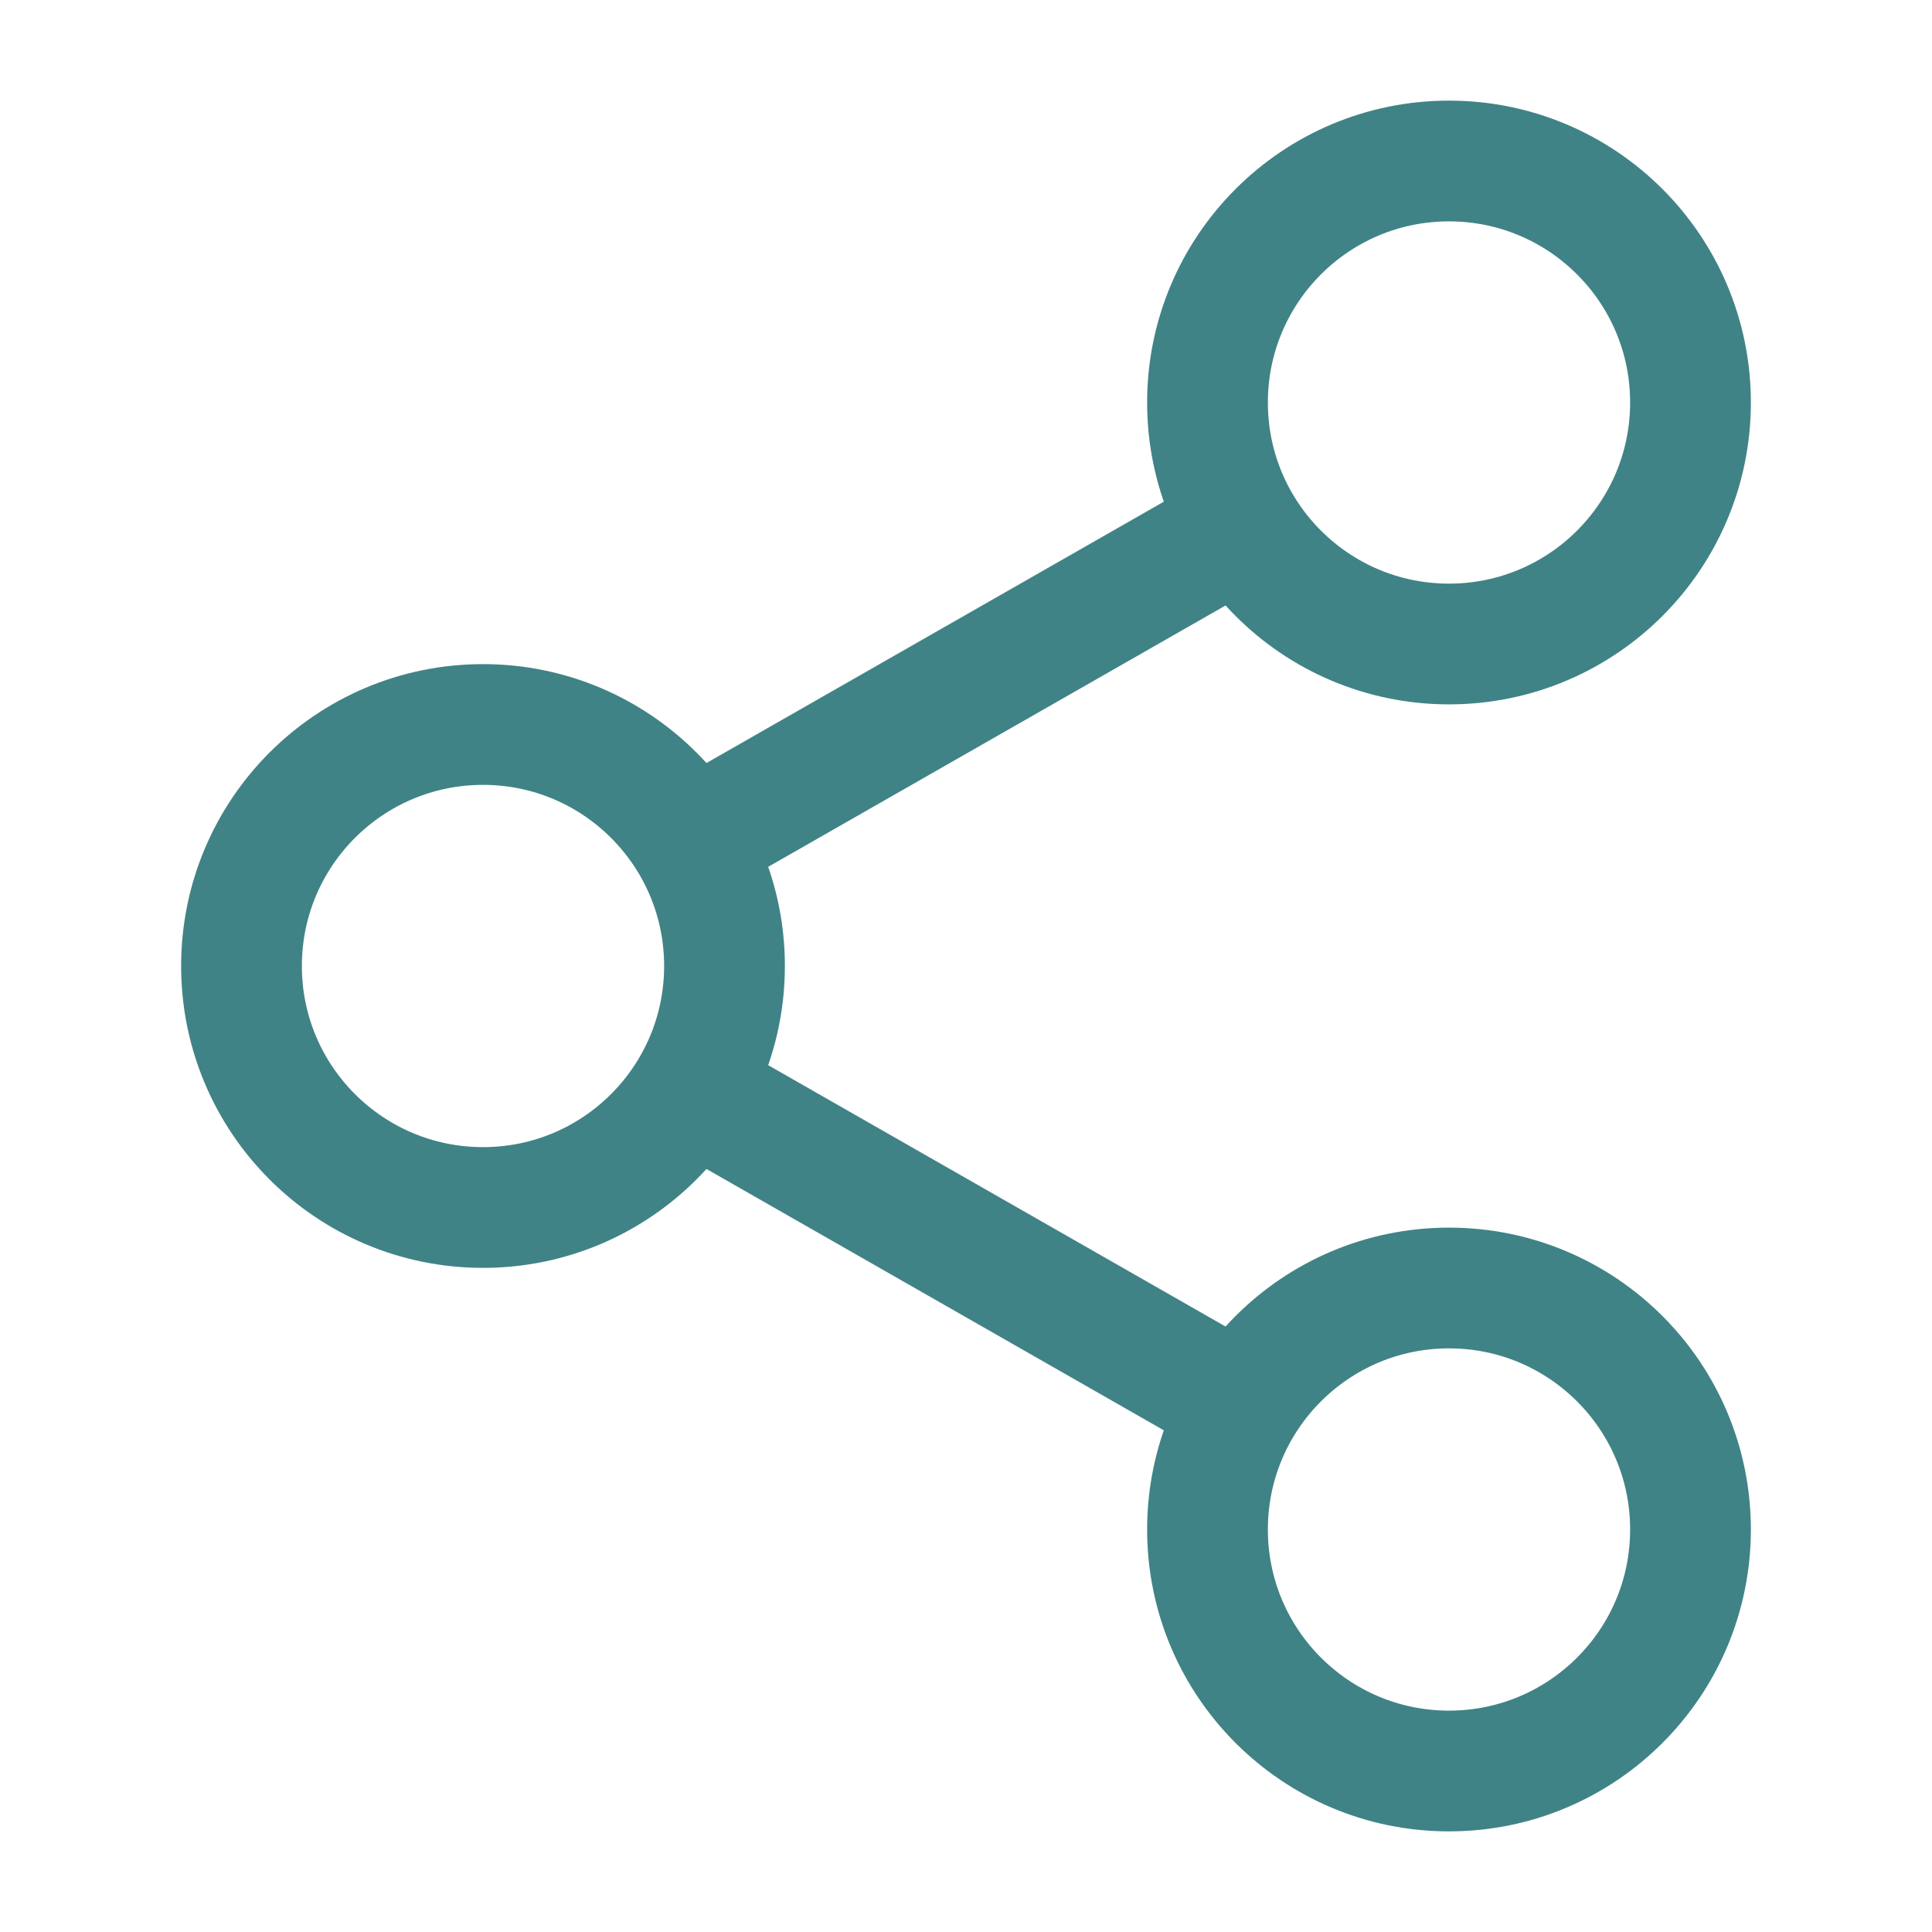
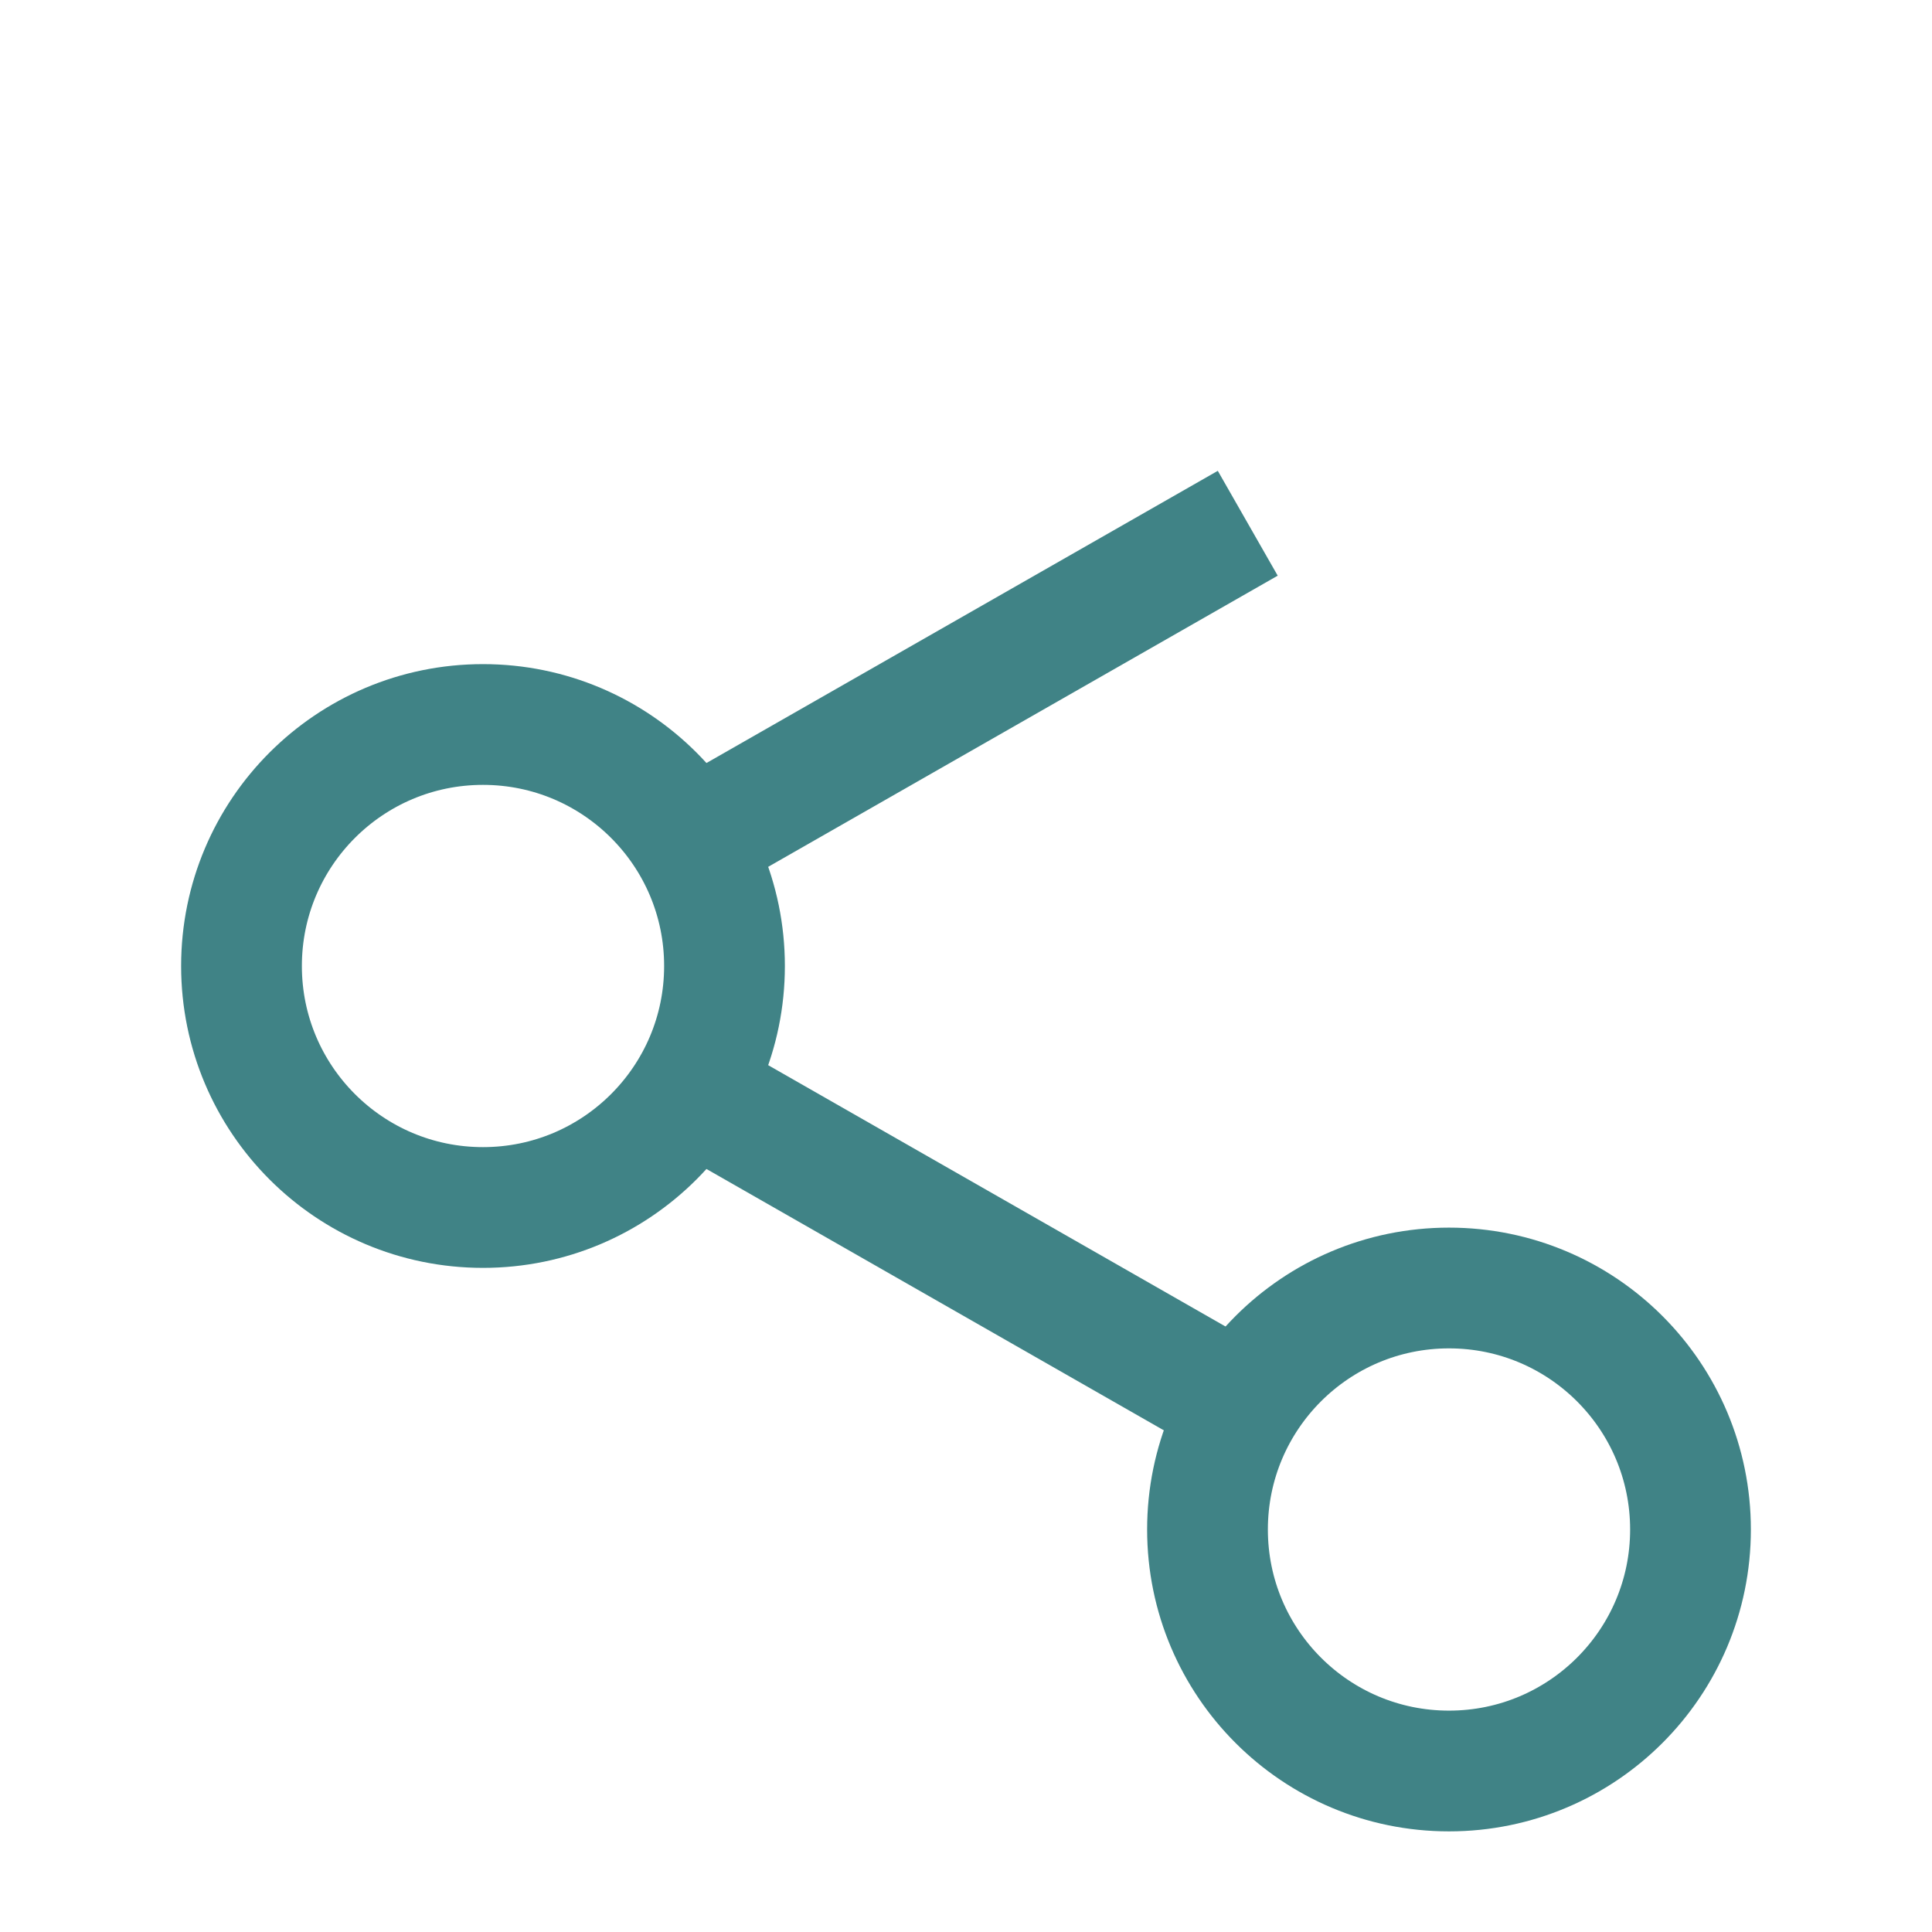
<svg xmlns="http://www.w3.org/2000/svg" viewBox="0 0 24 24" fill="none">
  <path d="M18 22C19.657 22 21 20.657 21 19C21 17.343 19.657 16 18 16C16.343 16 15 17.343 15 19C15 20.657 16.343 22 18 22Z" stroke="#408386" stroke-width="1.5" stroke-linecap="round" stroke-linejoin="round" />
-   <path d="M18 8C19.657 8 21 6.657 21 5C21 3.343 19.657 2 18 2C16.343 2 15 3.343 15 5C15 6.657 16.343 8 18 8Z" stroke="#408386" stroke-width="1.5" stroke-linecap="round" stroke-linejoin="round" />
  <path d="M6 15C7.657 15 9 13.657 9 12C9 10.343 7.657 9 6 9C4.343 9 3 10.343 3 12C3 13.657 4.343 15 6 15Z" stroke="#408386" stroke-width="1.5" stroke-linecap="round" stroke-linejoin="round" />
  <path d="M15.5 6.5L8.5 10.5" stroke="#408386" stroke-width="1.5" />
  <path d="M8.5 13.5L15.5 17.5" stroke="#408386" stroke-width="1.5" />
</svg>